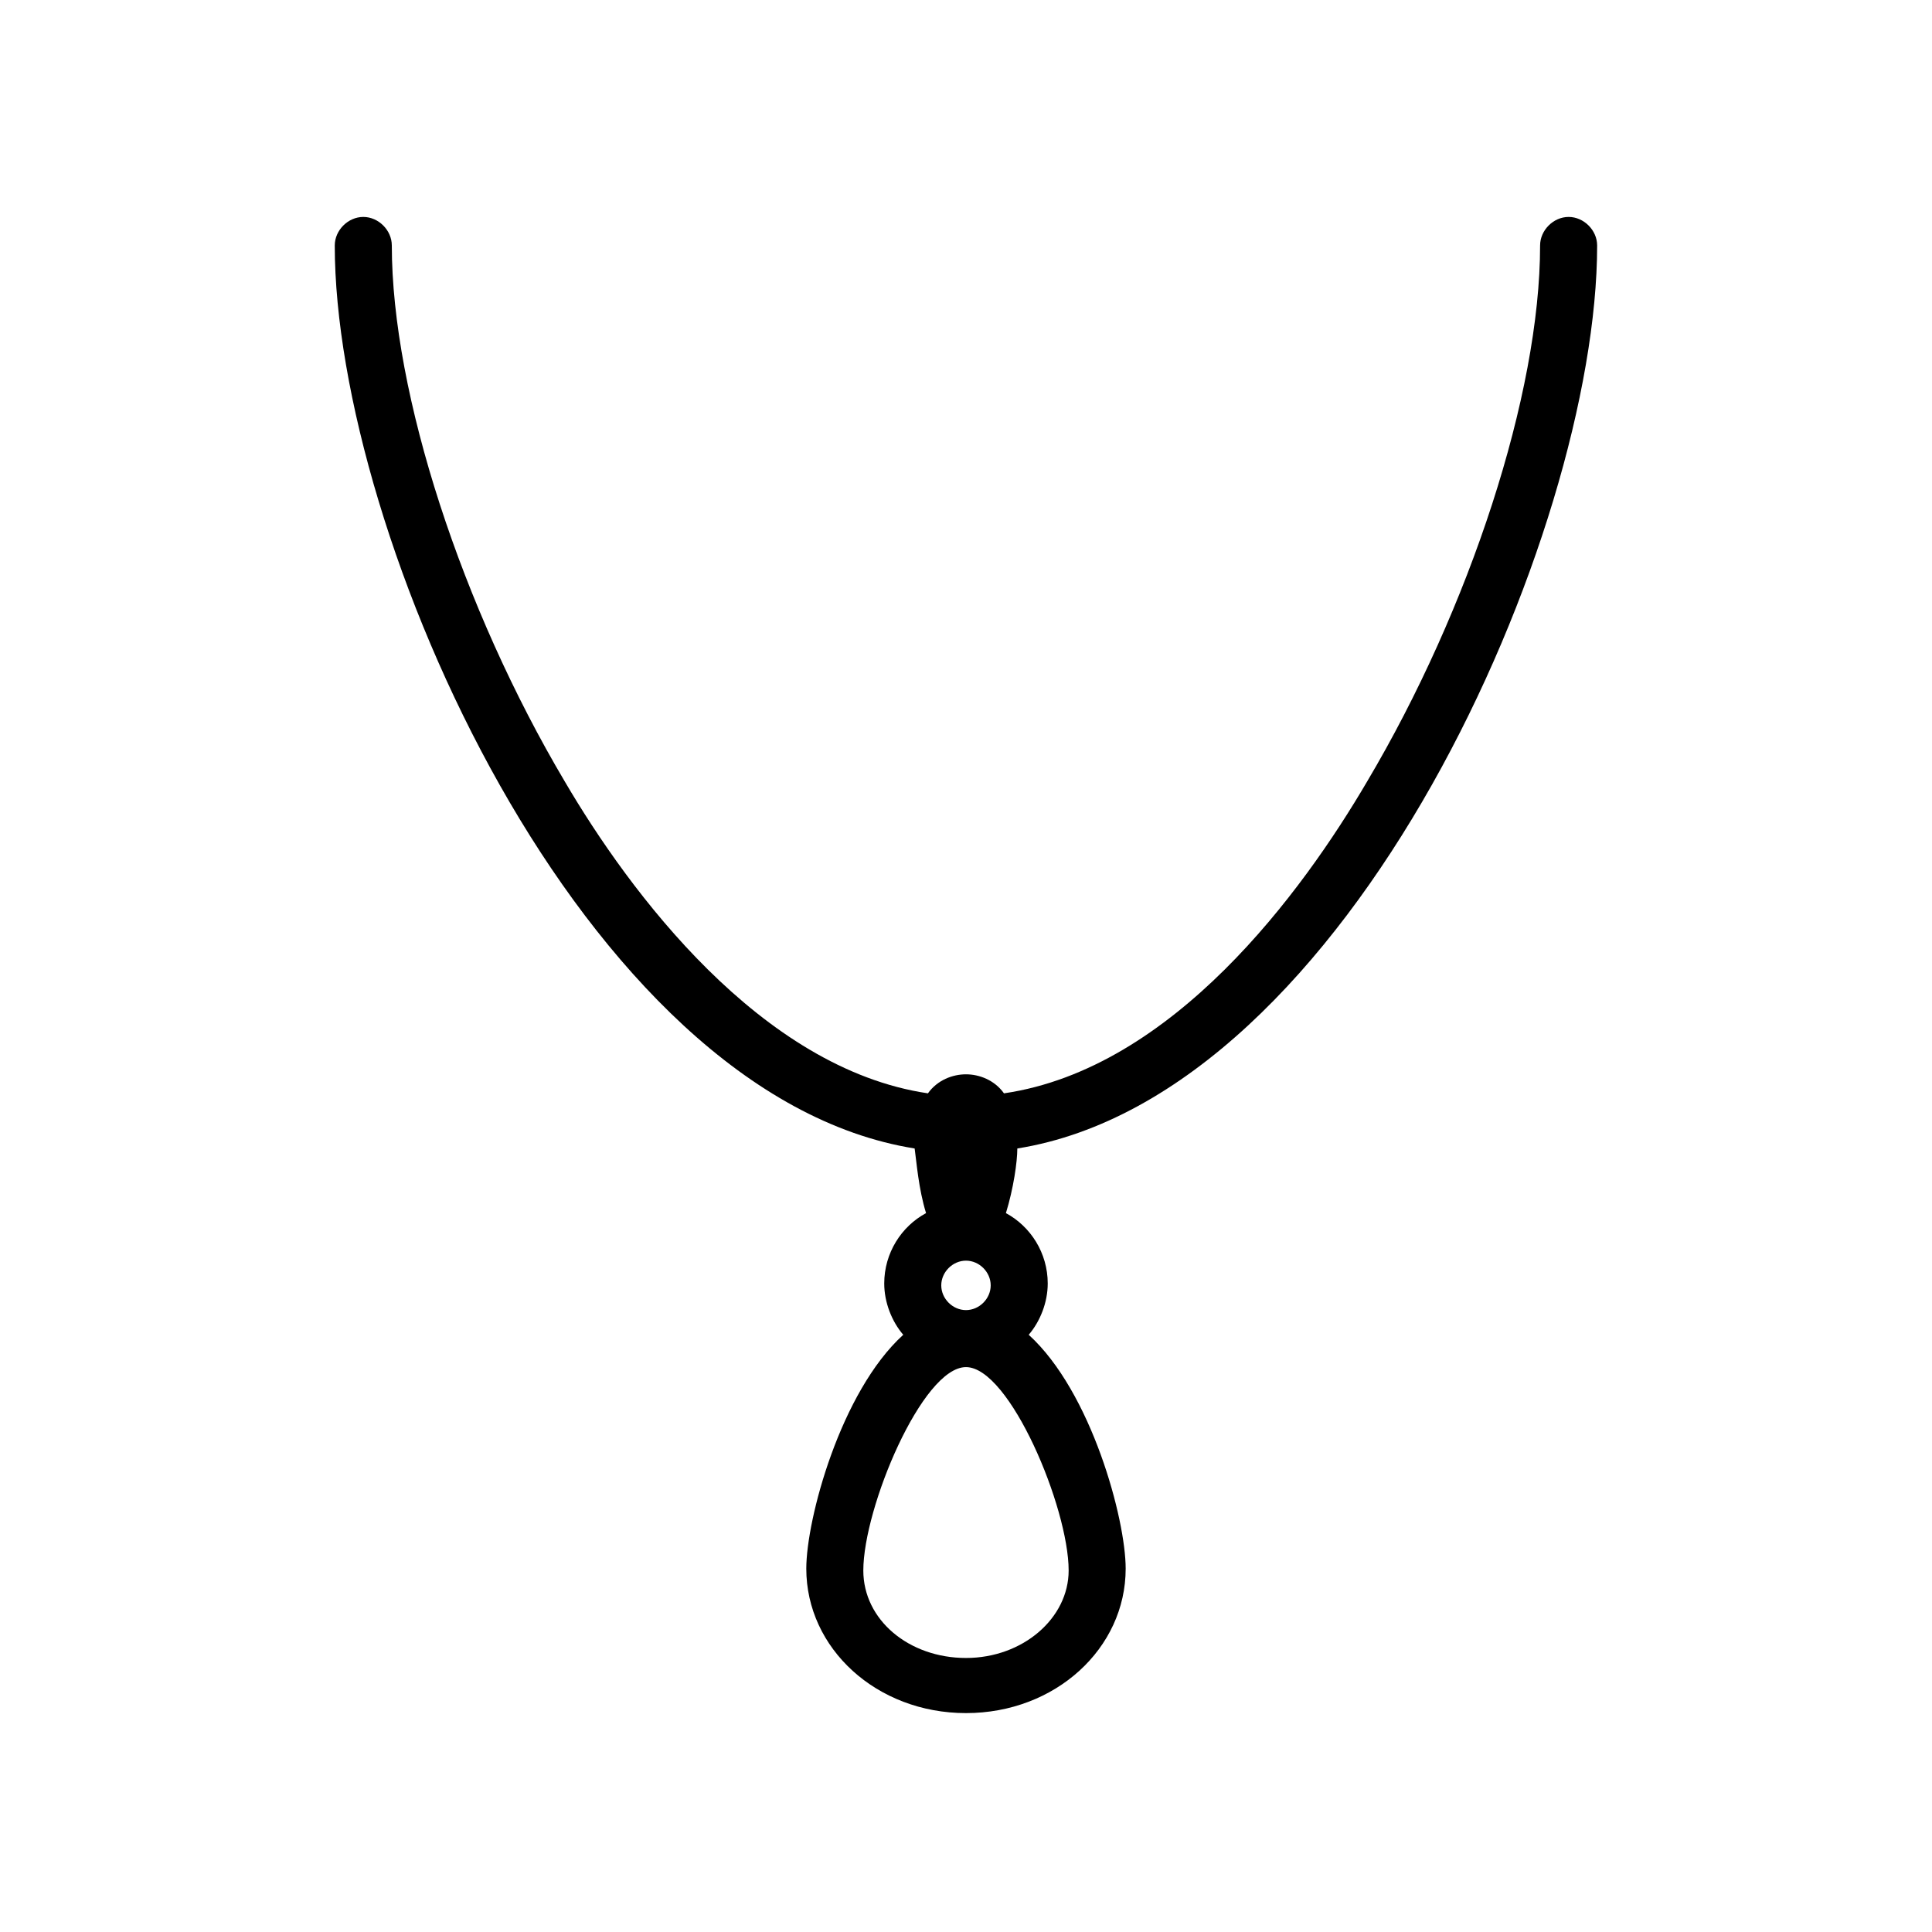
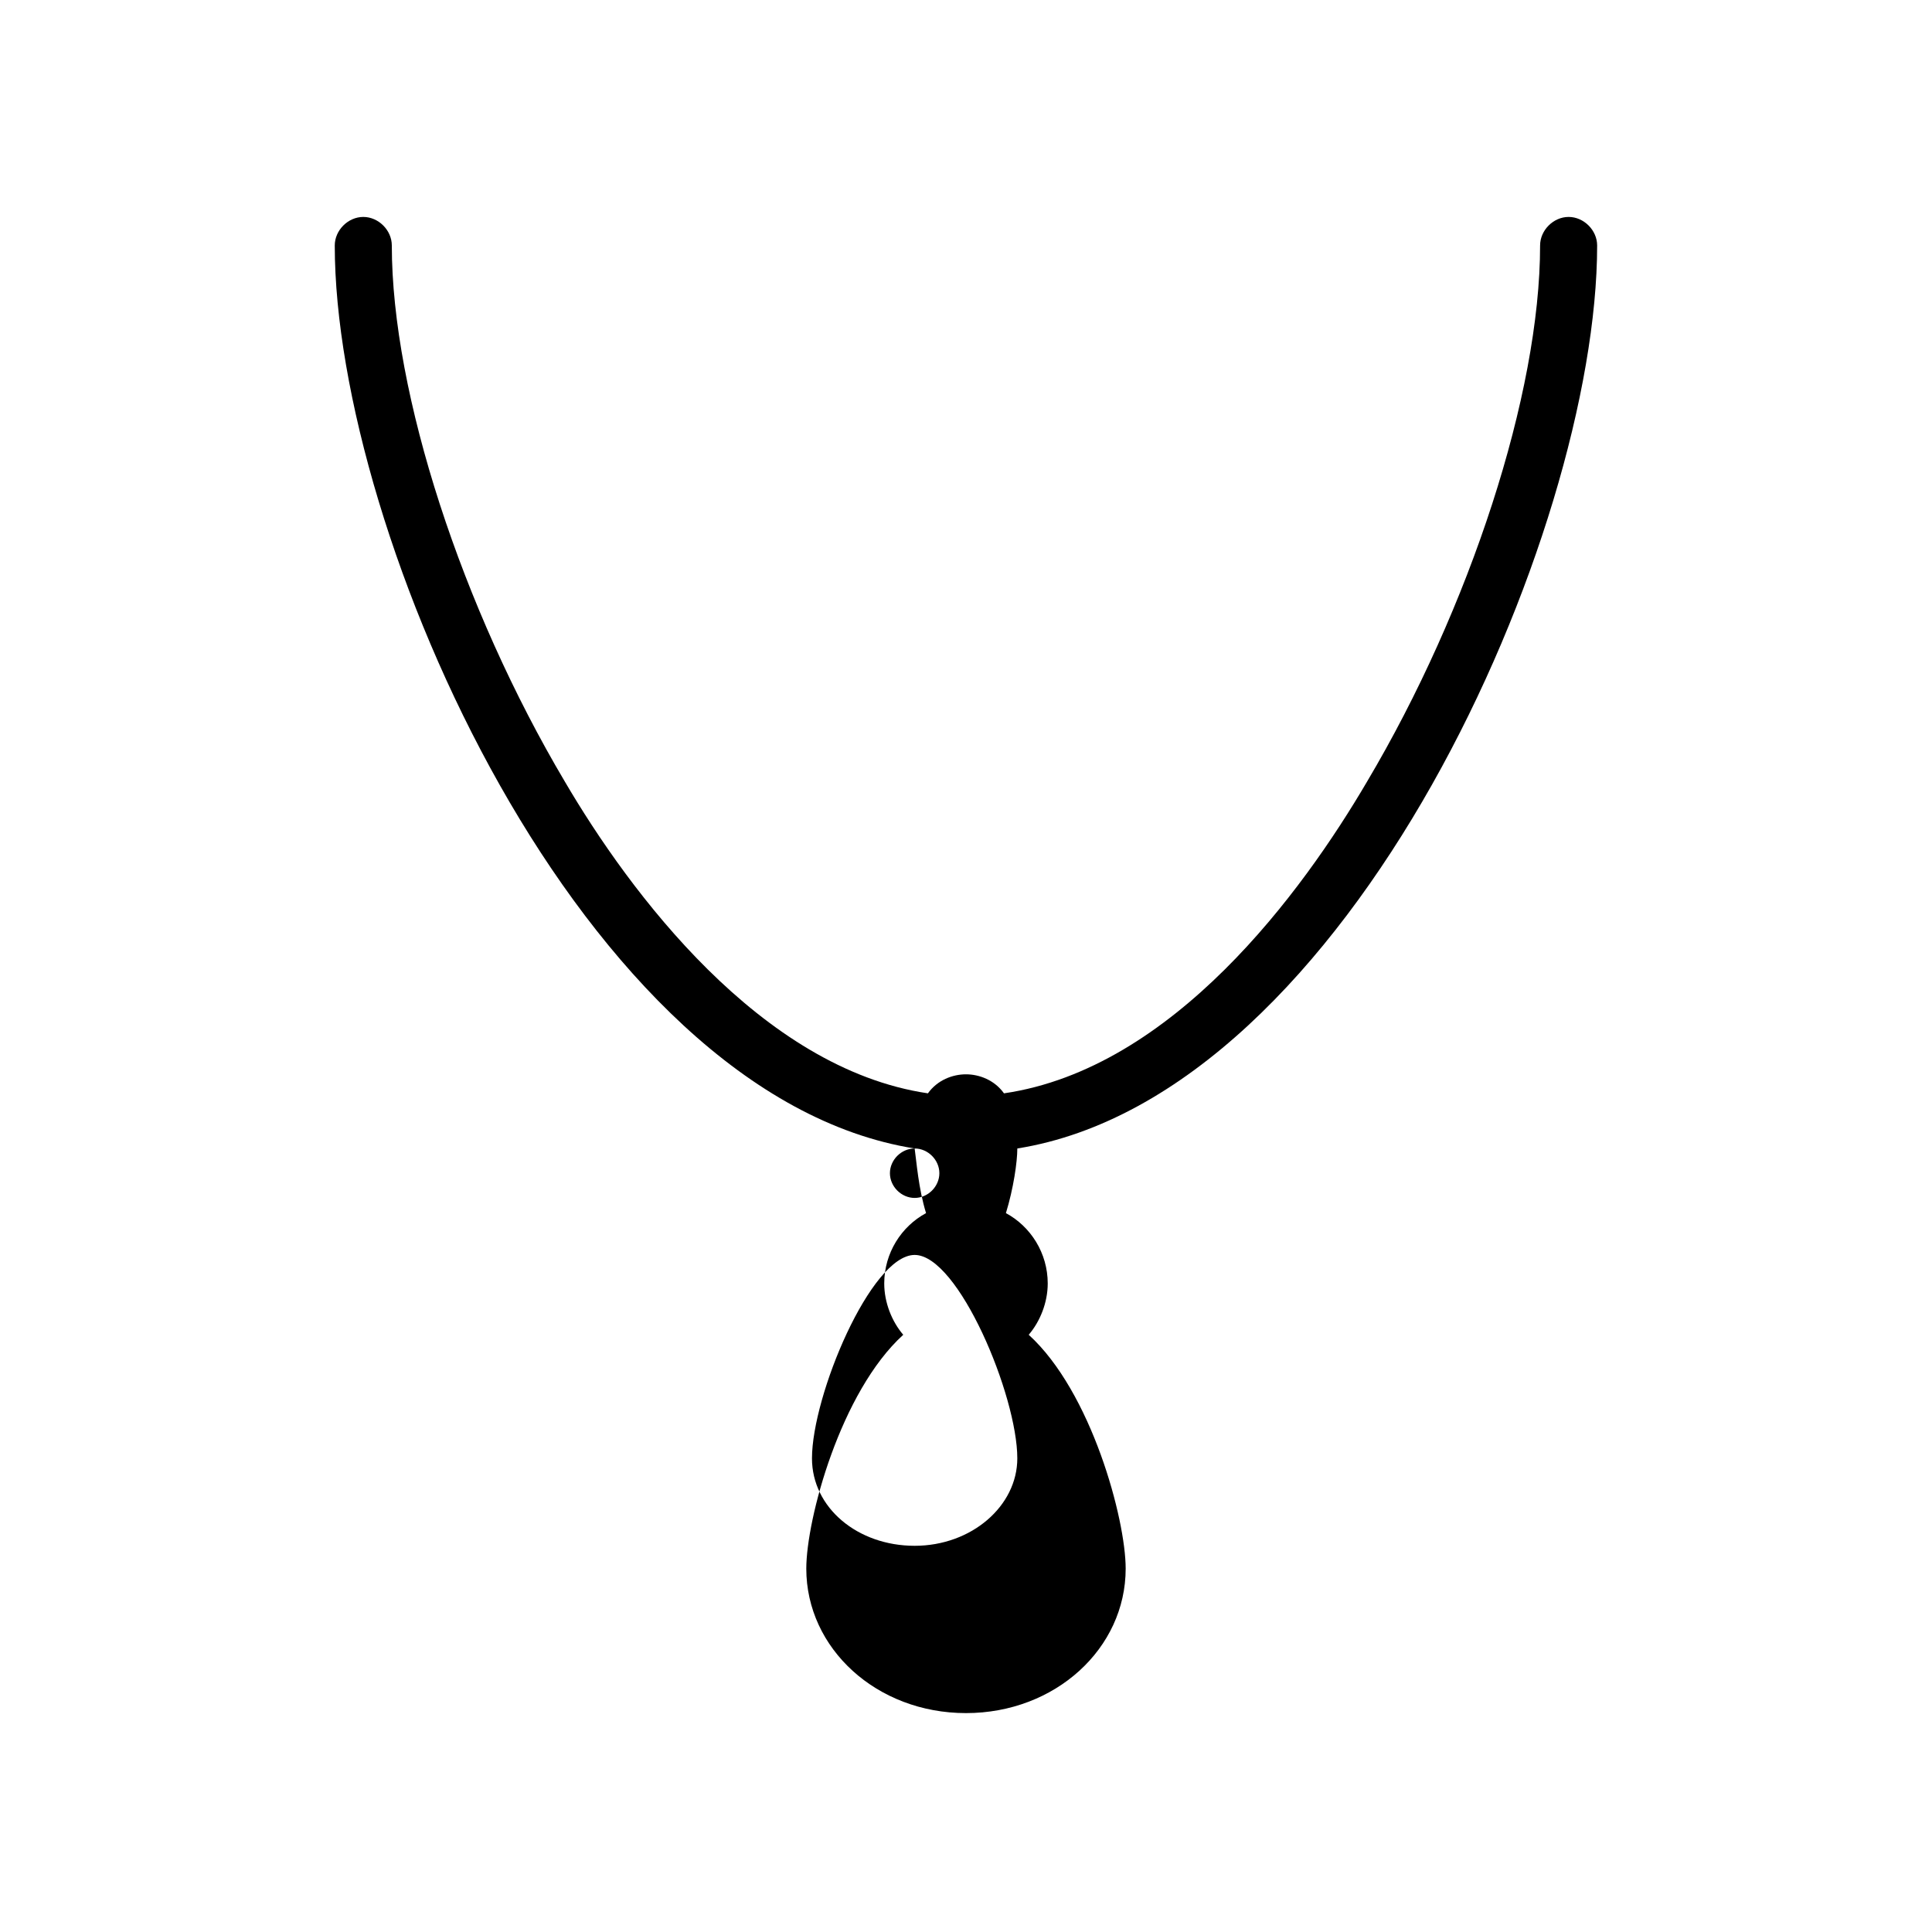
<svg xmlns="http://www.w3.org/2000/svg" fill="#000000" width="800px" height="800px" version="1.1" viewBox="144 144 512 512">
-   <path d="m386.39 448.36c0.504 3.527 1.008 10.578 3.023 17.129-6.551 3.527-11.082 10.578-11.082 18.641 0 5.039 2.016 10.078 5.039 13.602-16.625 15.113-25.695 48.871-25.695 61.969 0 21.16 18.641 38.289 42.32 38.289s42.32-17.129 42.32-38.289c0-13.098-9.07-46.855-25.695-61.969 3.023-3.527 5.039-8.566 5.039-13.602 0-8.062-4.535-15.113-11.082-18.641 2.016-6.551 3.023-13.602 3.023-17.129 88.168-14.105 153.66-163.23 153.66-239.31 0-4.031-3.527-7.559-7.559-7.559s-7.559 3.527-7.559 7.559c0 39.297-18.641 96.227-45.848 142.07-17.129 29.223-51.387 76.074-96.227 82.625-2.519-3.527-6.551-5.039-10.078-5.039s-7.559 1.512-10.078 5.039c-44.336-6.551-79.098-53.402-96.227-82.625-27.207-45.848-45.848-102.78-45.848-142.07 0-4.031-3.527-7.559-7.559-7.559s-7.559 3.527-7.559 7.559c0.008 76.578 65.504 225.2 153.67 239.31zm13.605 29.727c3.527 0 6.551 3.023 6.551 6.551s-3.023 6.551-6.551 6.551-6.551-3.023-6.551-6.551 3.023-6.551 6.551-6.551zm0 28.211c11.586 0 27.207 37.281 27.207 53.906 0 12.594-12.09 23.176-27.207 23.176-15.113 0-27.207-10.078-27.207-23.176 0-16.621 15.617-53.906 27.207-53.906z" />
+   <path d="m386.39 448.36c0.504 3.527 1.008 10.578 3.023 17.129-6.551 3.527-11.082 10.578-11.082 18.641 0 5.039 2.016 10.078 5.039 13.602-16.625 15.113-25.695 48.871-25.695 61.969 0 21.16 18.641 38.289 42.32 38.289s42.32-17.129 42.32-38.289c0-13.098-9.07-46.855-25.695-61.969 3.023-3.527 5.039-8.566 5.039-13.602 0-8.062-4.535-15.113-11.082-18.641 2.016-6.551 3.023-13.602 3.023-17.129 88.168-14.105 153.66-163.23 153.66-239.31 0-4.031-3.527-7.559-7.559-7.559s-7.559 3.527-7.559 7.559c0 39.297-18.641 96.227-45.848 142.07-17.129 29.223-51.387 76.074-96.227 82.625-2.519-3.527-6.551-5.039-10.078-5.039s-7.559 1.512-10.078 5.039c-44.336-6.551-79.098-53.402-96.227-82.625-27.207-45.848-45.848-102.78-45.848-142.07 0-4.031-3.527-7.559-7.559-7.559s-7.559 3.527-7.559 7.559c0.008 76.578 65.504 225.2 153.67 239.31zc3.527 0 6.551 3.023 6.551 6.551s-3.023 6.551-6.551 6.551-6.551-3.023-6.551-6.551 3.023-6.551 6.551-6.551zm0 28.211c11.586 0 27.207 37.281 27.207 53.906 0 12.594-12.09 23.176-27.207 23.176-15.113 0-27.207-10.078-27.207-23.176 0-16.621 15.617-53.906 27.207-53.906z" />
</svg>